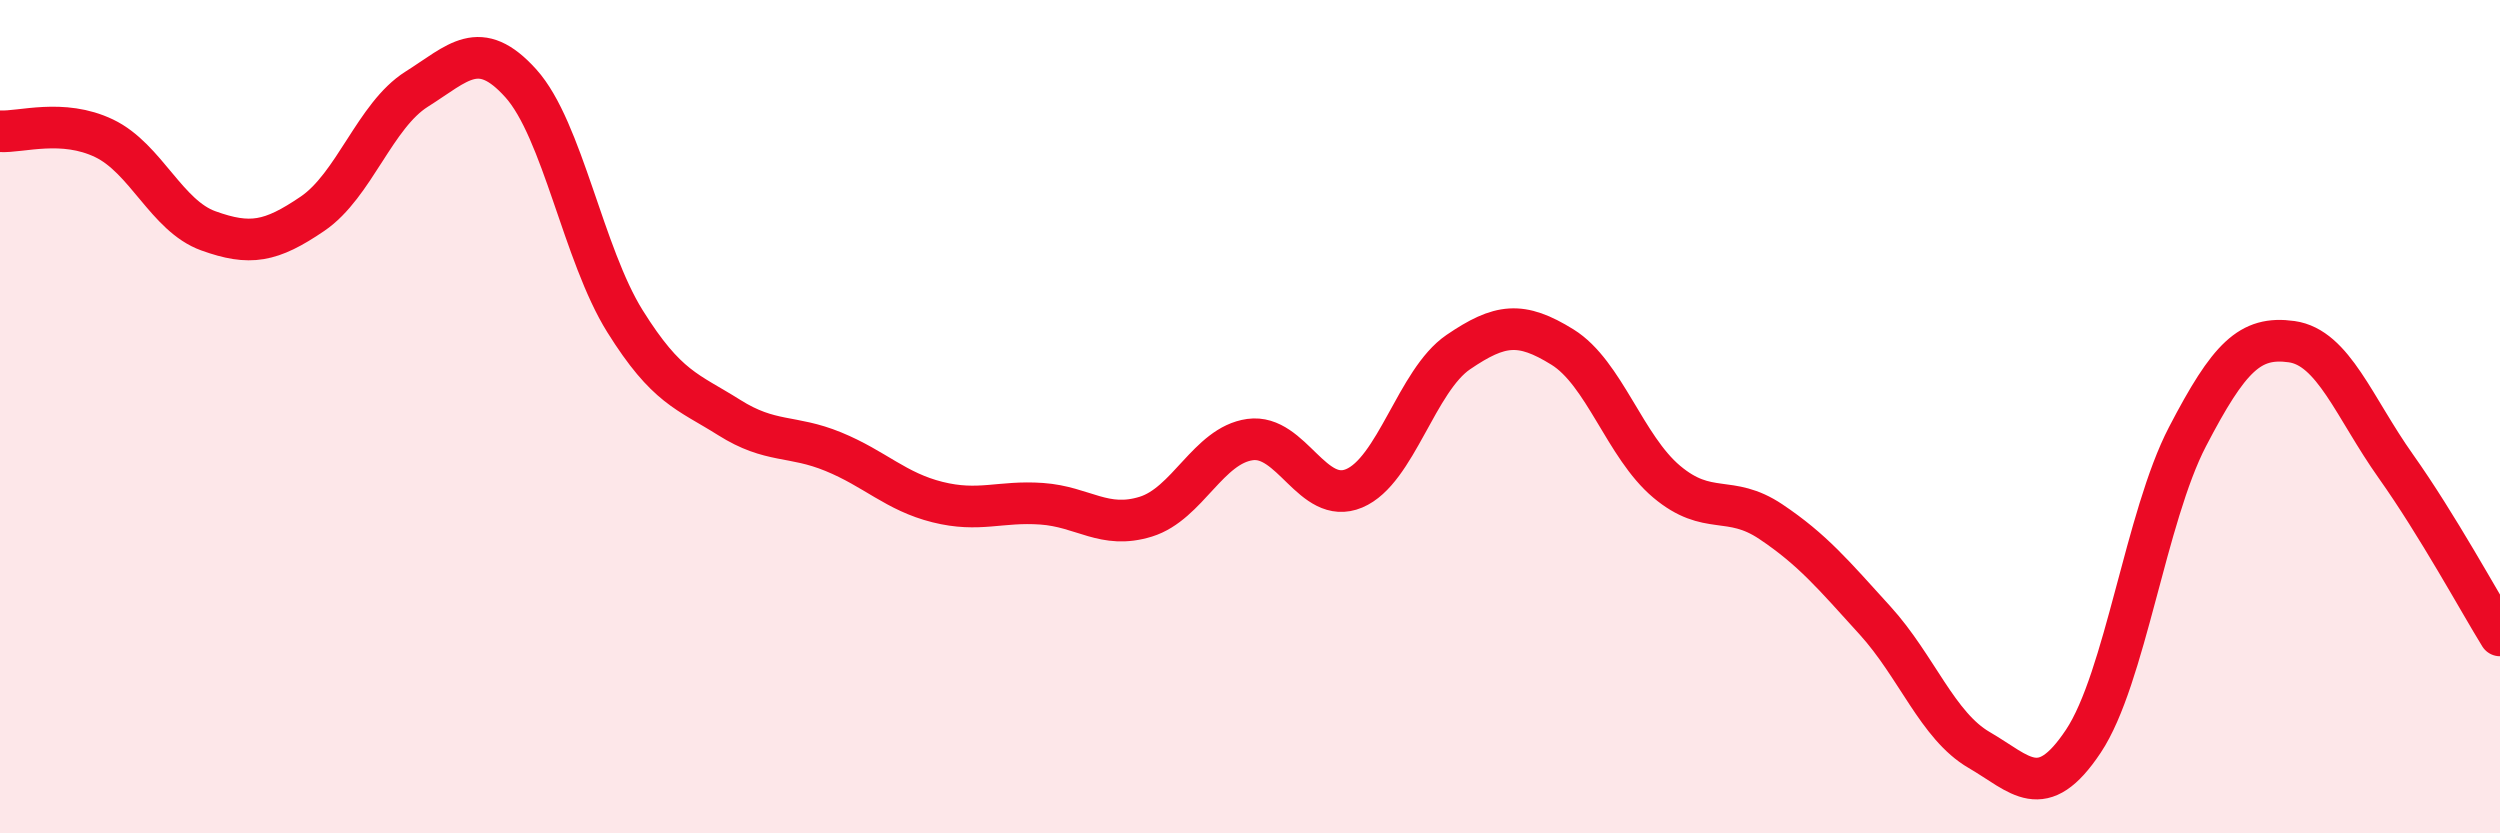
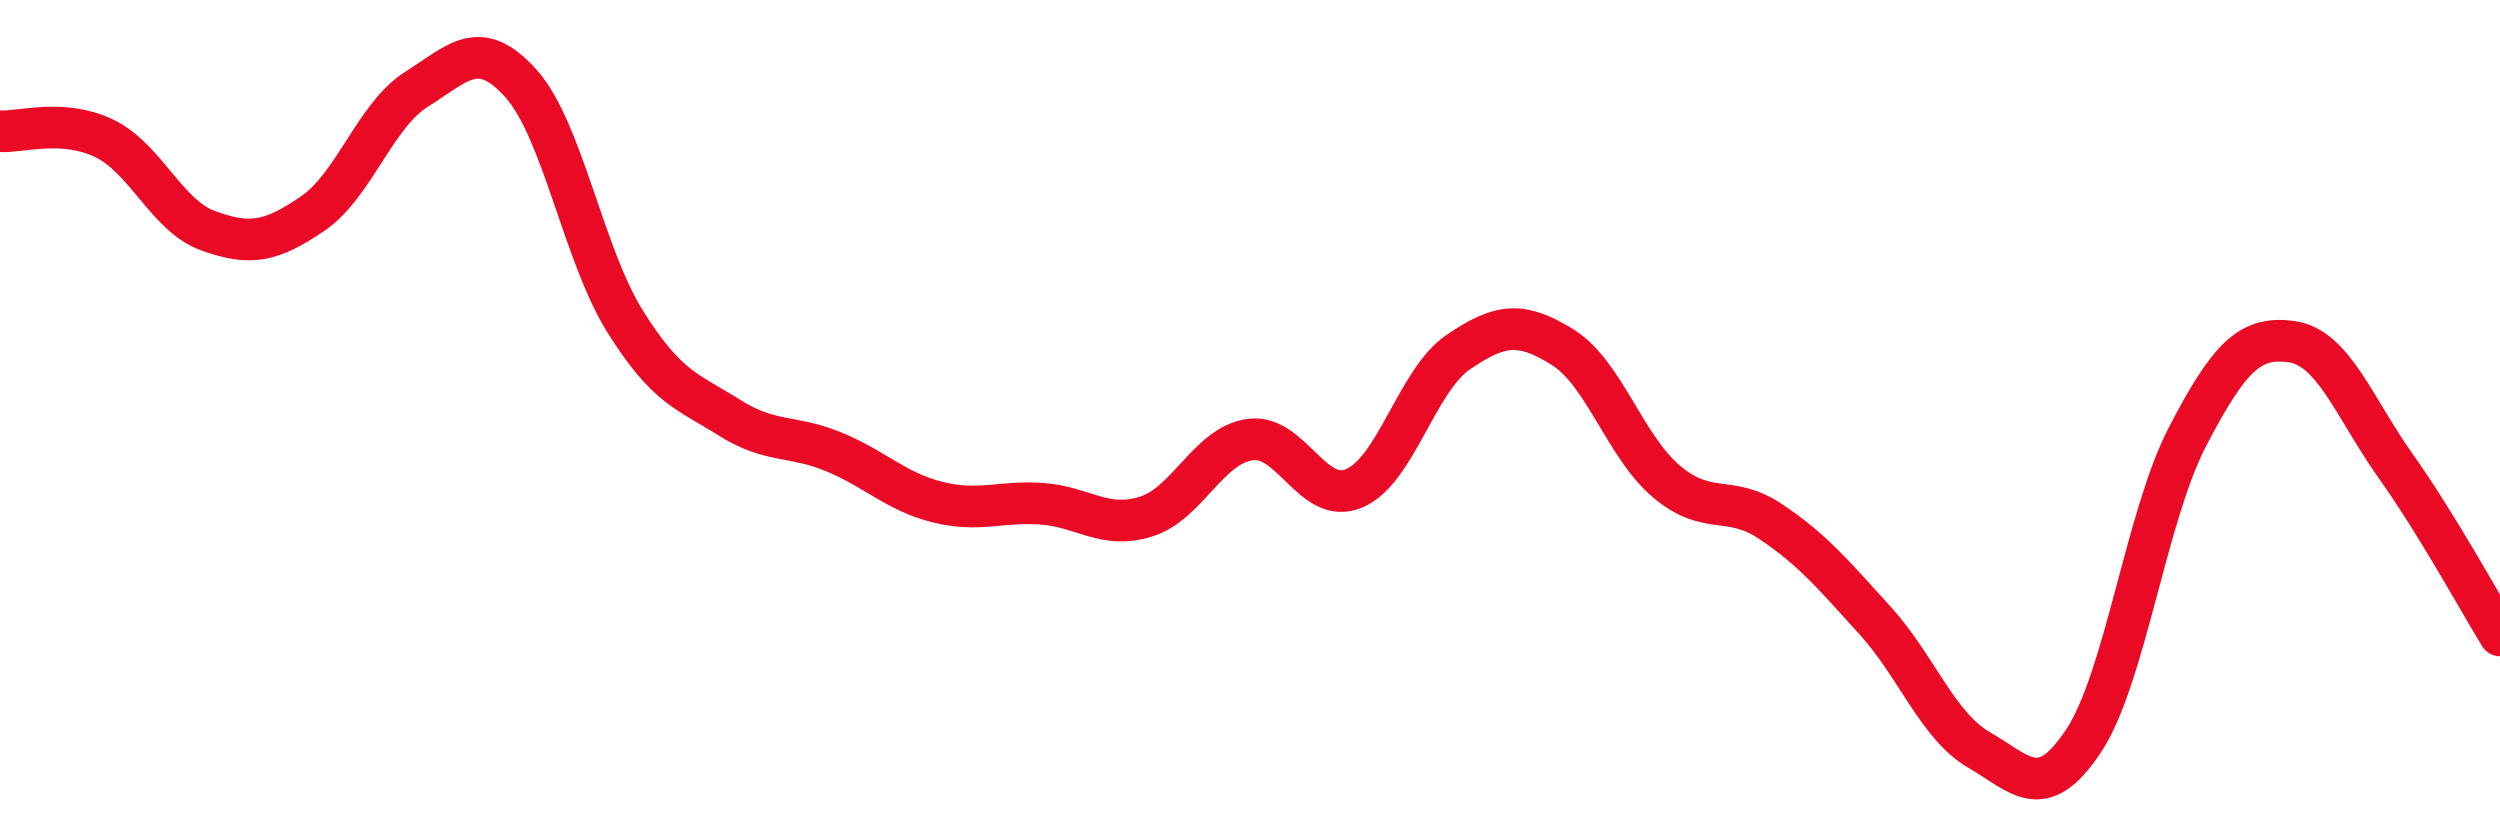
<svg xmlns="http://www.w3.org/2000/svg" width="60" height="20" viewBox="0 0 60 20">
-   <path d="M 0,3.15 C 0.5,3.18 1.5,2.84 2.5,3.32 C 3.5,3.8 4,5.18 5,5.54 C 6,5.9 6.5,5.81 7.5,5.13 C 8.5,4.45 9,2.77 10,2.14 C 11,1.51 11.5,0.89 12.5,2 C 13.5,3.11 14,6.11 15,7.71 C 16,9.31 16.5,9.39 17.5,10.02 C 18.5,10.65 19,10.43 20,10.84 C 21,11.25 21.5,11.8 22.5,12.05 C 23.5,12.3 24,12.02 25,12.09 C 26,12.16 26.5,12.71 27.5,12.4 C 28.5,12.09 29,10.69 30,10.55 C 31,10.41 31.5,12.14 32.5,11.72 C 33.5,11.3 34,9.13 35,8.45 C 36,7.77 36.5,7.71 37.5,8.33 C 38.5,8.95 39,10.72 40,11.56 C 41,12.4 41.5,11.85 42.5,12.52 C 43.5,13.19 44,13.79 45,14.89 C 46,15.99 46.5,17.42 47.5,18 C 48.5,18.58 49,19.29 50,17.79 C 51,16.29 51.5,12.4 52.5,10.48 C 53.5,8.56 54,8.06 55,8.2 C 56,8.34 56.5,9.78 57.5,11.19 C 58.5,12.6 59.5,14.44 60,15.25L60 20L0 20Z" fill="#EB0A25" opacity="0.1" stroke-linecap="round" stroke-linejoin="round" />
  <path d="M 0,3.15 C 0.5,3.18 1.5,2.84 2.5,3.32 C 3.5,3.8 4,5.18 5,5.54 C 6,5.9 6.5,5.81 7.5,5.13 C 8.5,4.45 9,2.77 10,2.14 C 11,1.51 11.5,0.89 12.5,2 C 13.5,3.11 14,6.11 15,7.71 C 16,9.31 16.5,9.39 17.5,10.02 C 18.5,10.65 19,10.43 20,10.84 C 21,11.25 21.5,11.8 22.5,12.05 C 23.5,12.3 24,12.02 25,12.09 C 26,12.16 26.5,12.71 27.5,12.4 C 28.5,12.09 29,10.69 30,10.55 C 31,10.41 31.5,12.14 32.5,11.72 C 33.5,11.3 34,9.13 35,8.45 C 36,7.77 36.5,7.71 37.5,8.33 C 38.5,8.95 39,10.72 40,11.56 C 41,12.4 41.5,11.85 42.5,12.52 C 43.5,13.19 44,13.79 45,14.89 C 46,15.99 46.5,17.42 47.5,18 C 48.5,18.58 49,19.29 50,17.79 C 51,16.29 51.5,12.4 52.5,10.48 C 53.5,8.56 54,8.06 55,8.2 C 56,8.34 56.5,9.78 57.5,11.19 C 58.5,12.6 59.5,14.44 60,15.25" stroke="#EB0A25" stroke-width="1" fill="none" stroke-linecap="round" stroke-linejoin="round" />
</svg>